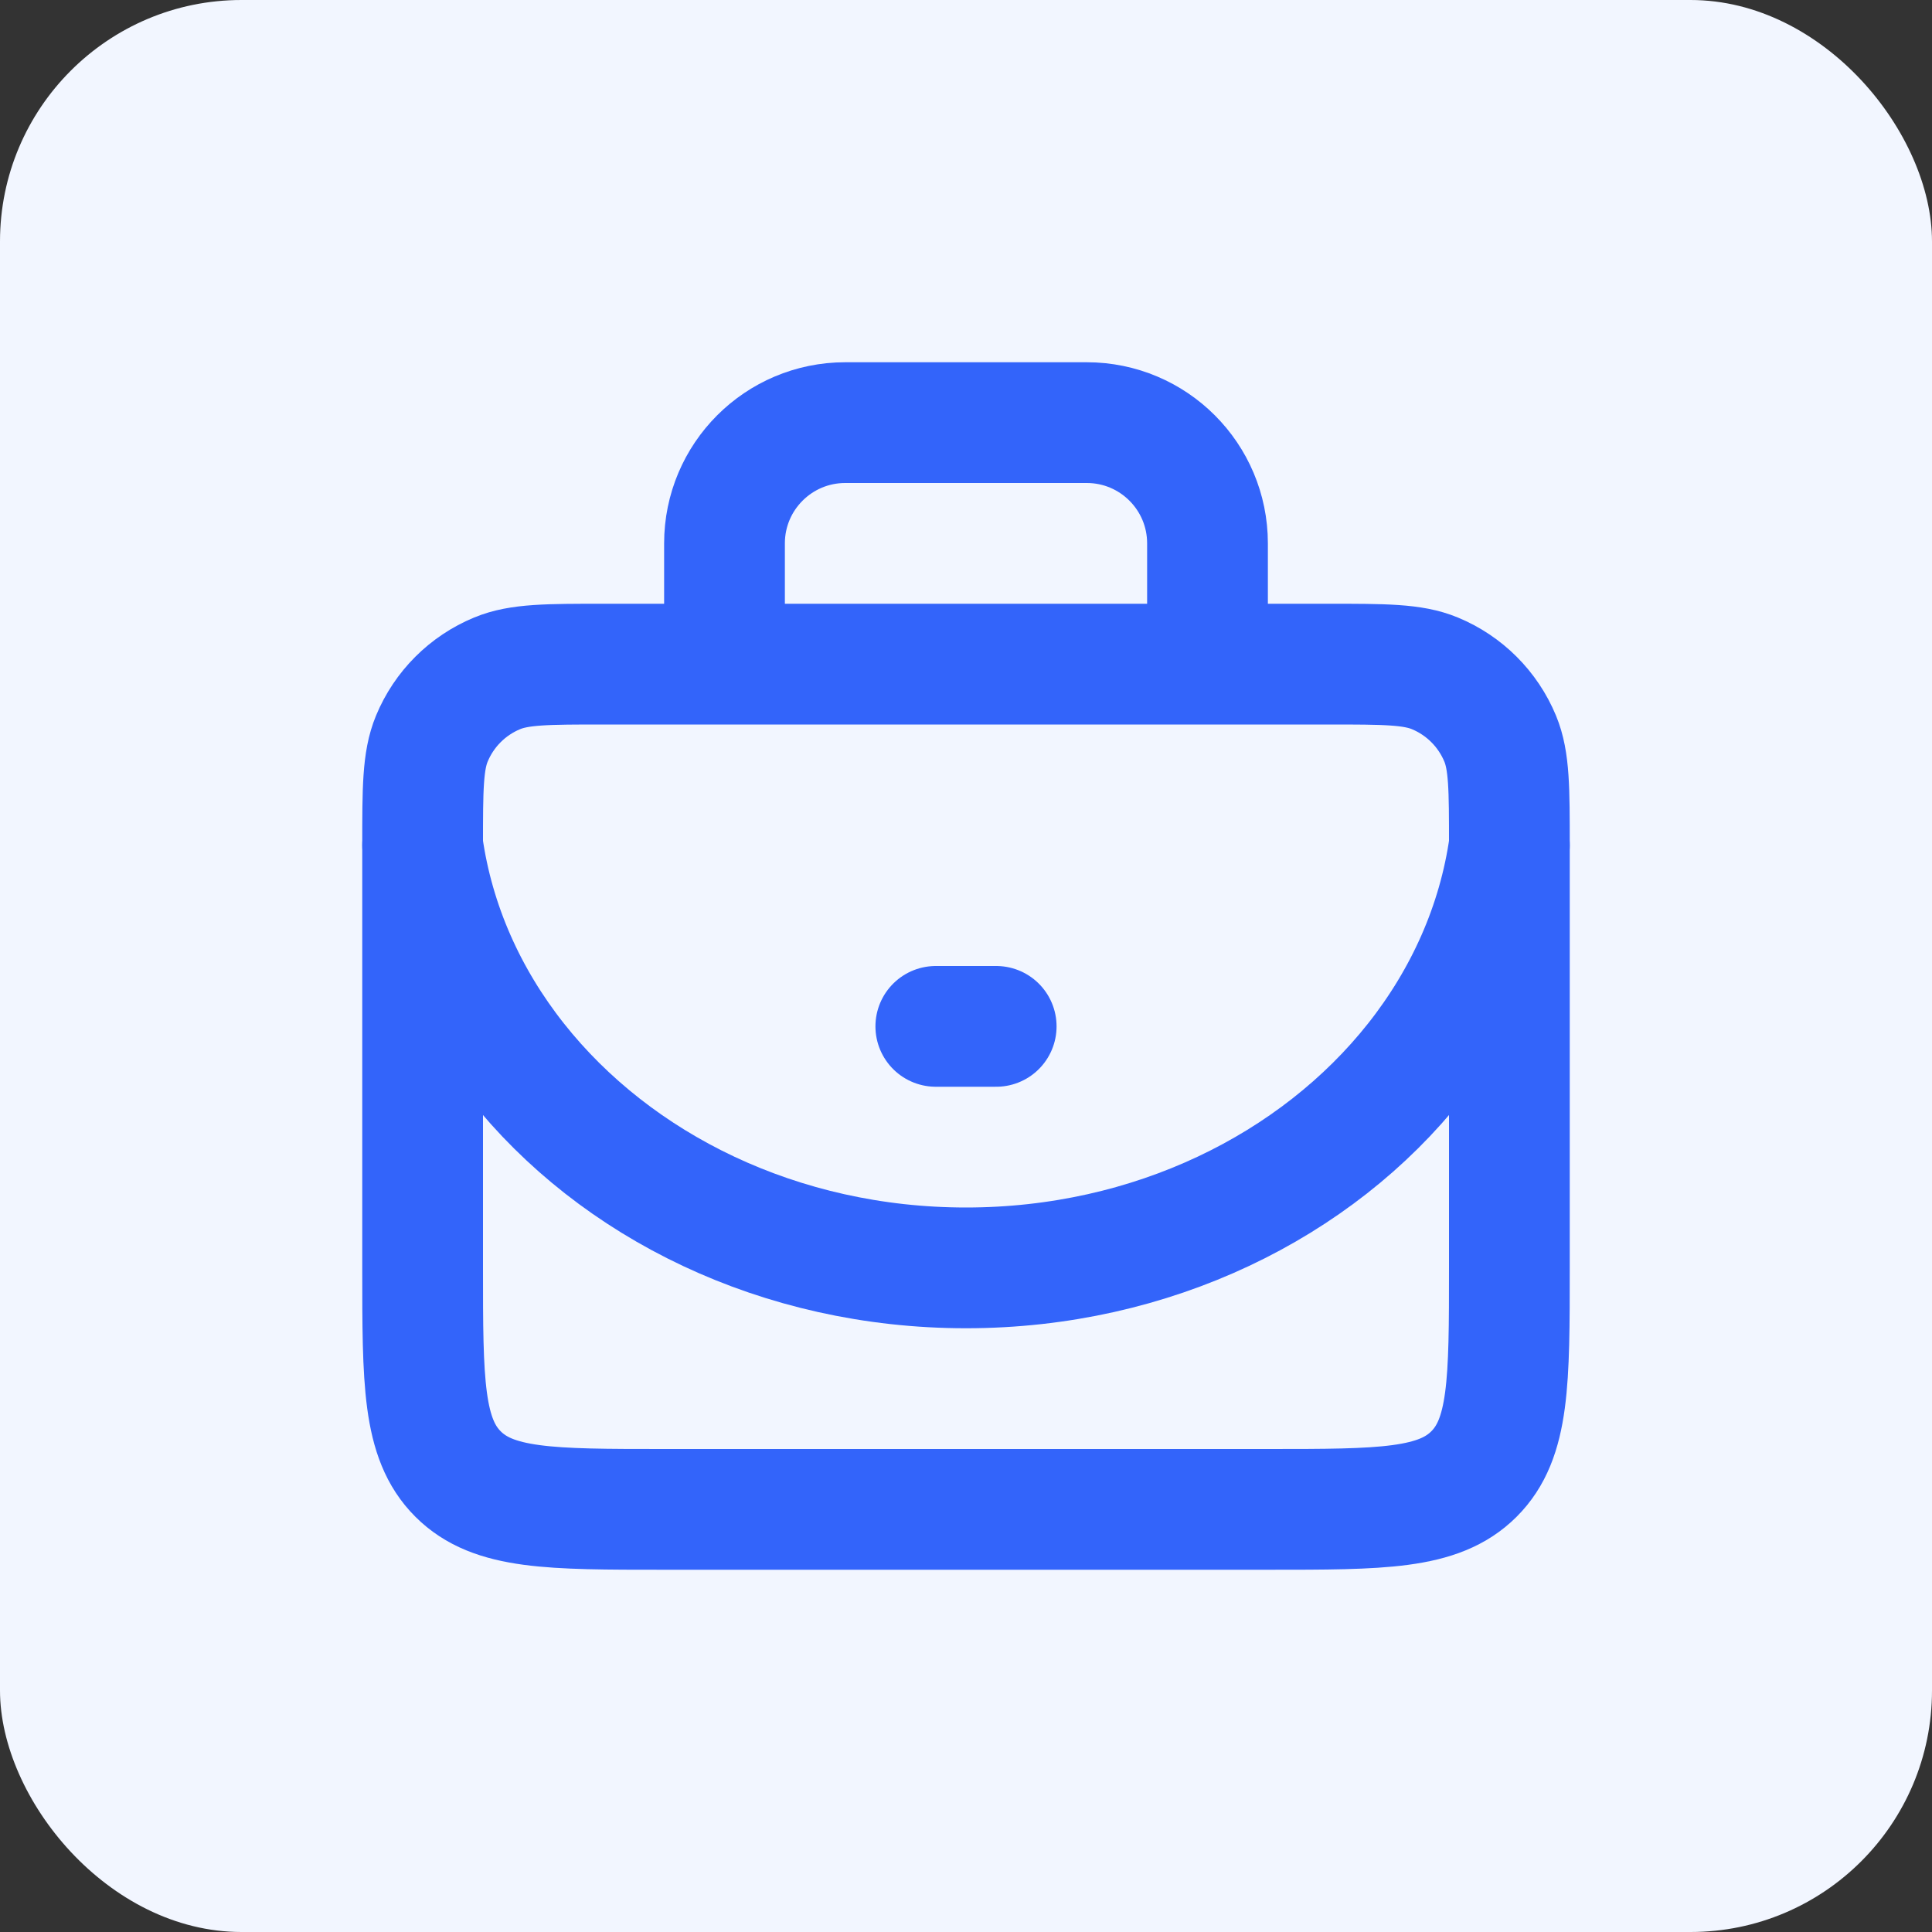
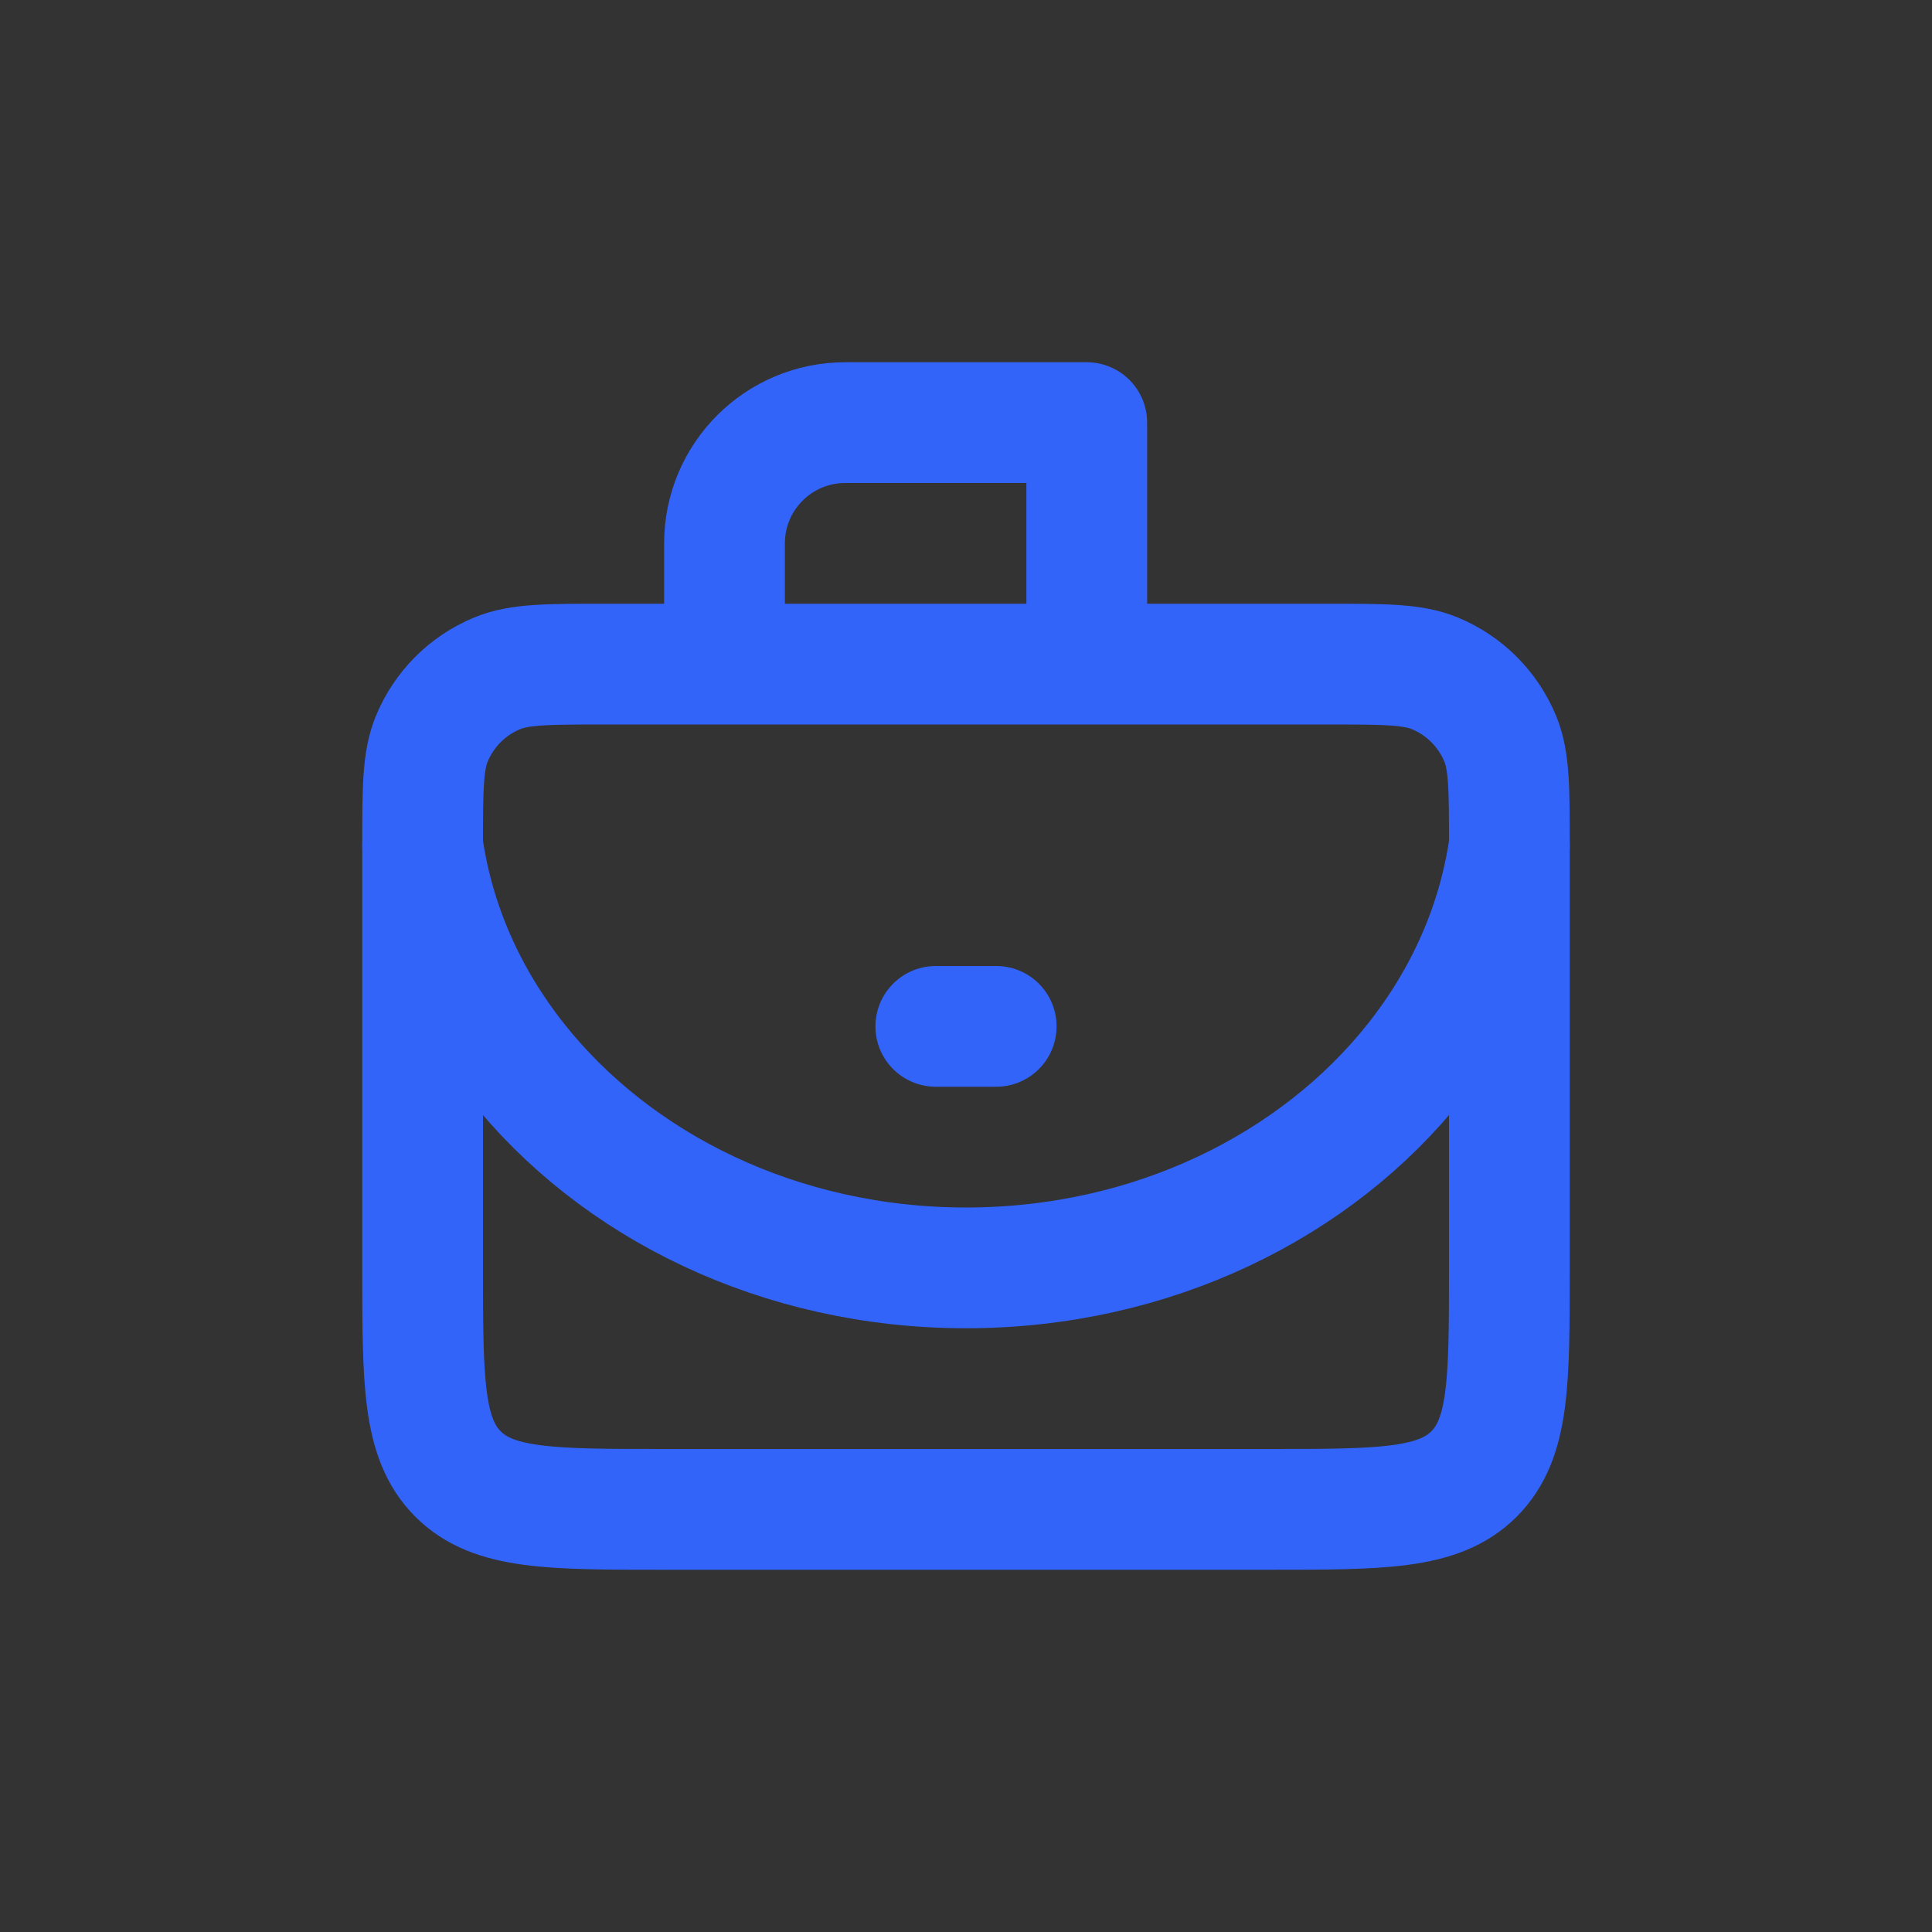
<svg xmlns="http://www.w3.org/2000/svg" width="64" height="64" viewBox="0 0 64 64" fill="none">
  <rect x="0" y="0" width="64" height="64" fill="#333333" stroke="none" />
-   <rect width="64" height="64" rx="8" fill="#F2F6FF" />
  <path d="M14 28C14 26.136 14 25.204 14.305 24.469C14.71 23.489 15.489 22.71 16.469 22.305C17.204 22 18.136 22 20 22H44C45.864 22 46.796 22 47.531 22.305C48.511 22.71 49.29 23.489 49.696 24.469C50 25.204 50 26.136 50 28V42C50 45.771 50 47.657 48.828 48.828C47.657 50 45.771 50 42 50H40H24H22C18.229 50 16.343 50 15.172 48.828C14 47.657 14 45.771 14 42V28Z" stroke="#3364FA" stroke-width="4" stroke-linejoin="round" />
-   <path d="M24 22V18C24 15.791 25.791 14 28 14H36C38.209 14 40 15.791 40 18V22" stroke="#3364FA" stroke-width="4" stroke-linejoin="round" />
+   <path d="M24 22V18C24 15.791 25.791 14 28 14H36V22" stroke="#3364FA" stroke-width="4" stroke-linejoin="round" />
  <path d="M14 28C14.372 30.633 15.47 33.068 17.111 35.143C20.389 39.288 25.835 42 32 42C38.164 42 43.611 39.288 46.889 35.143C48.53 33.068 49.628 30.633 50 28" stroke="#3364FA" stroke-width="4" stroke-linecap="round" />
  <path d="M31 34H33" stroke="#3364FA" stroke-width="4" stroke-linecap="round" stroke-linejoin="round" />
</svg>